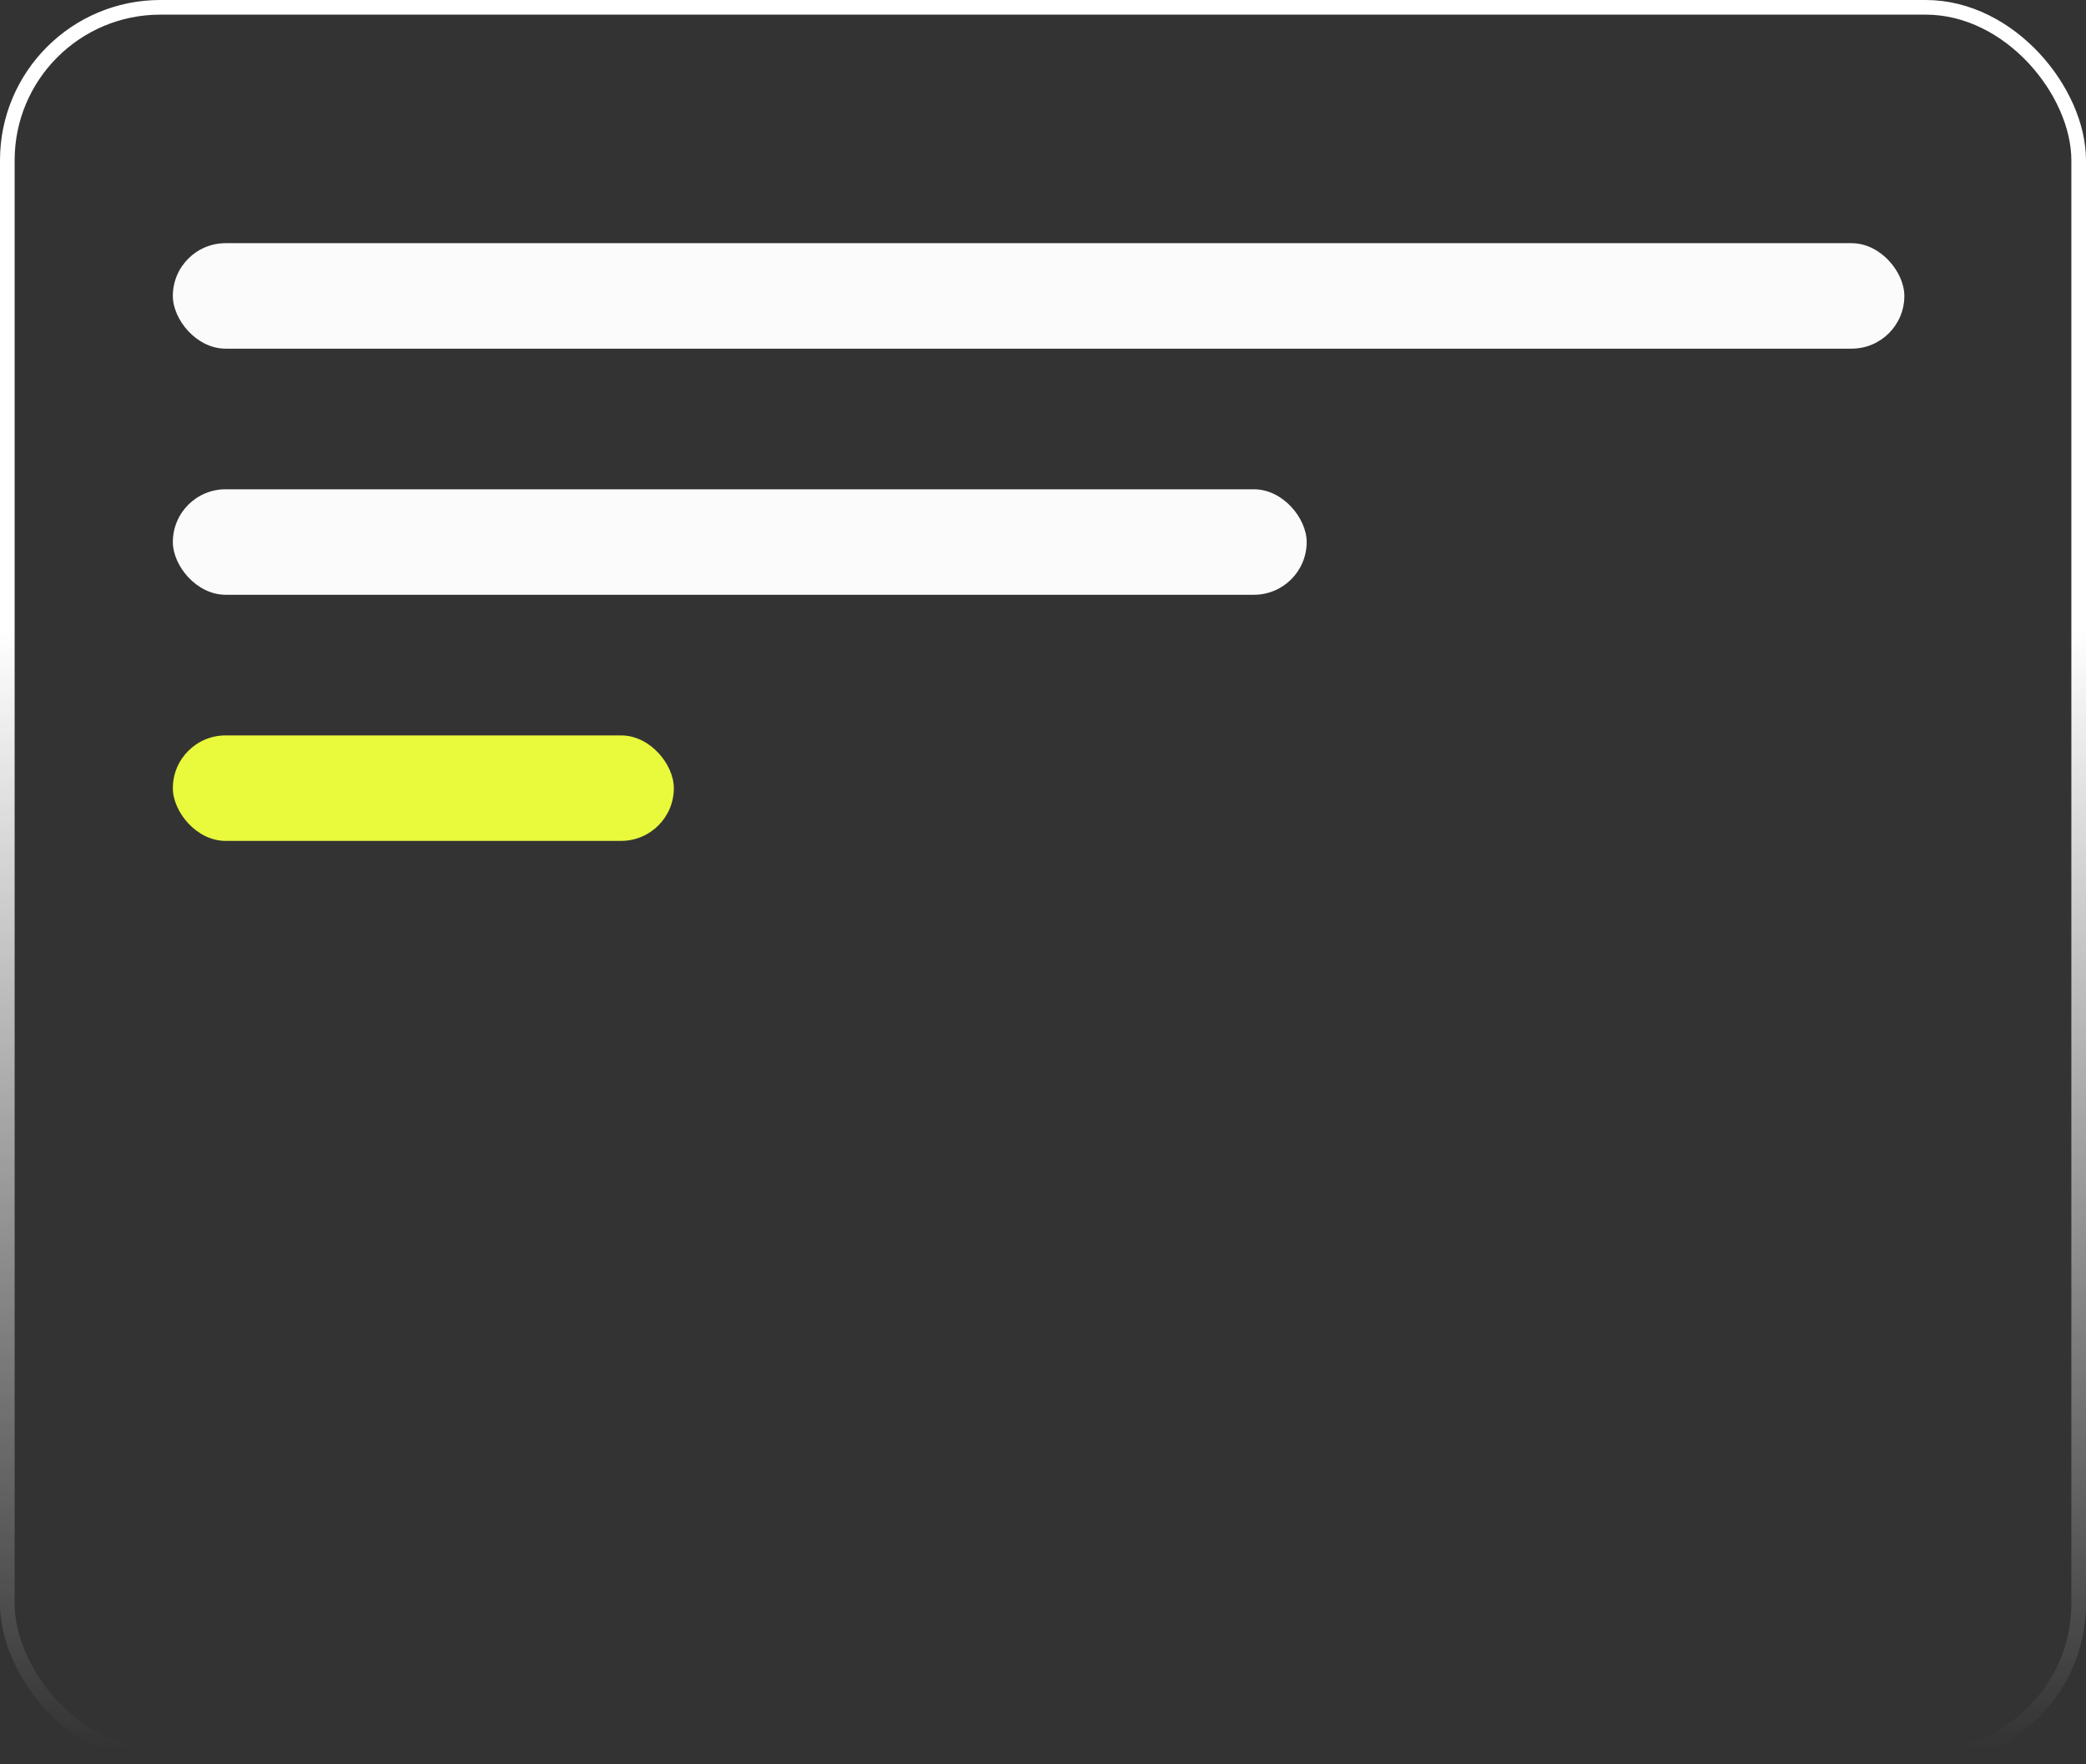
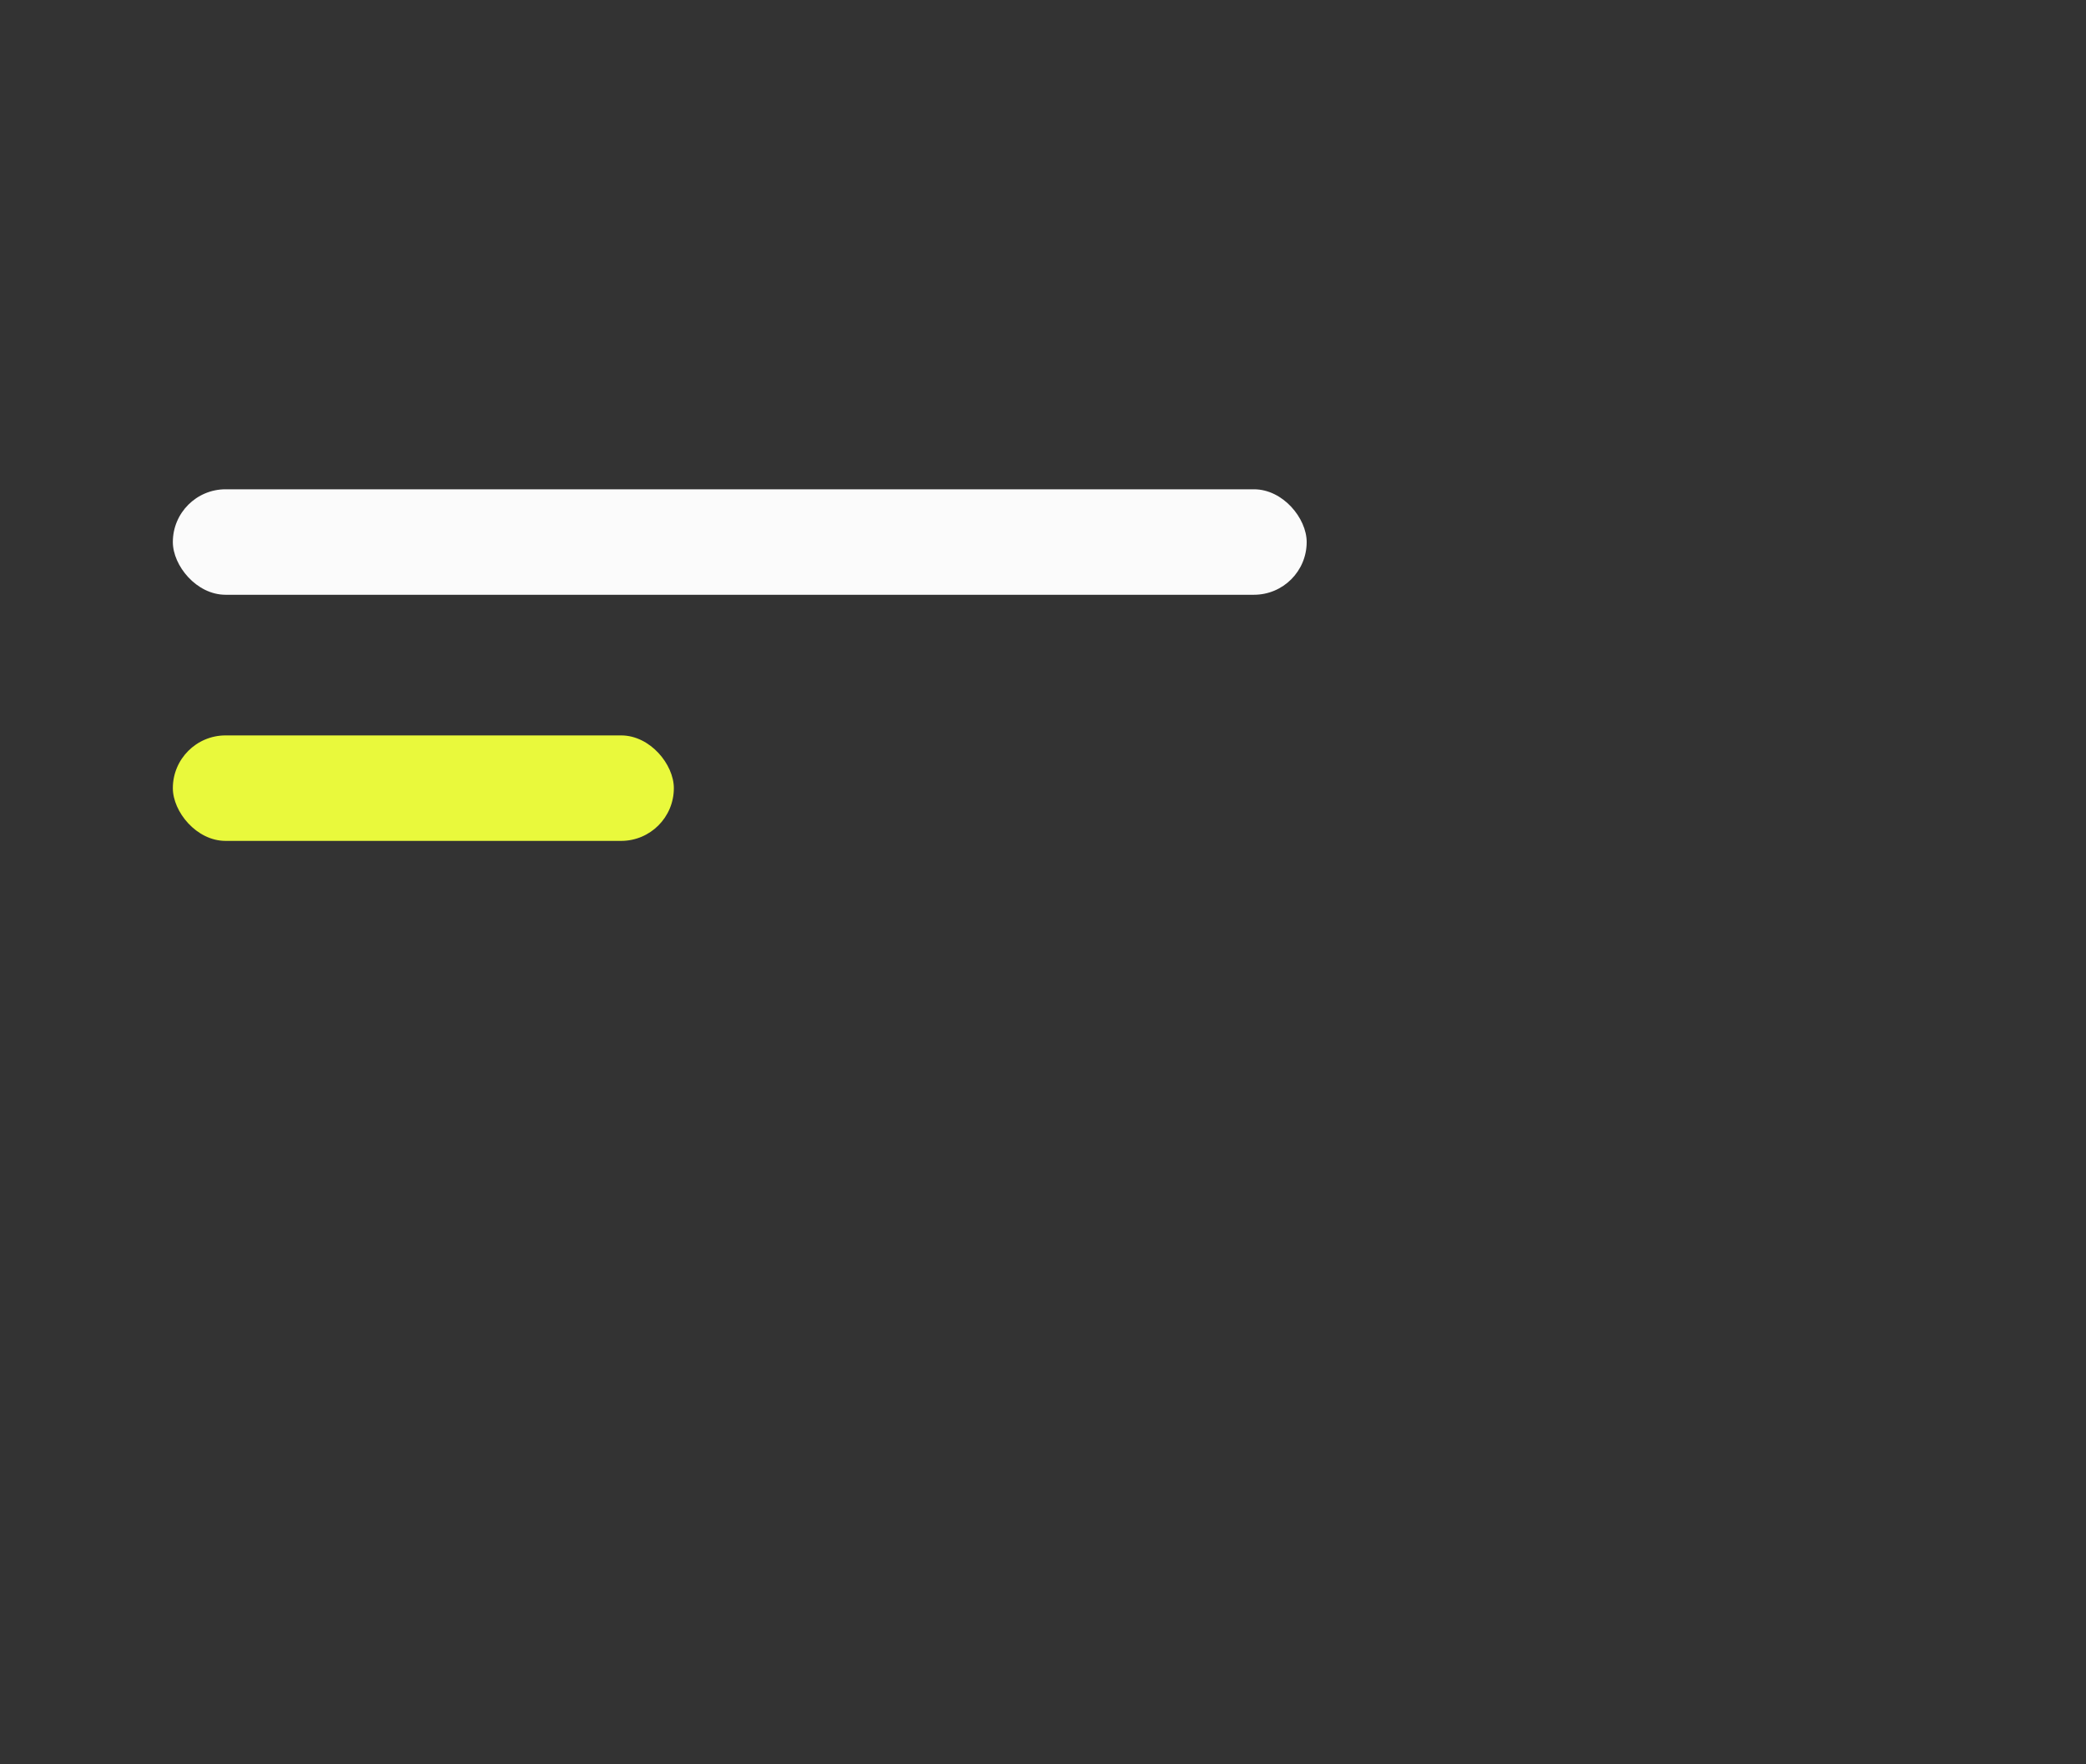
<svg xmlns="http://www.w3.org/2000/svg" width="285" height="241" viewBox="0 0 285 241" fill="none">
  <rect x="0" y="0" width="285" height="241" fill="#333333" stroke="none" />
-   <rect x="1" y="1" width="283" height="239" rx="20.902" stroke="url(#paint0_linear_25_2537)" stroke-width="2" />
-   <rect x="23.615" y="33.223" width="236.568" height="14.41" rx="7.205" fill="#FBFBFB" />
  <rect x="23.615" y="66.846" width="154.91" height="14.41" rx="7.205" fill="#FBFBFB" />
  <rect x="23.615" y="100.471" width="68.449" height="14.41" rx="7.205" fill="#E9F93C" />
  <defs>
    <linearGradient id="paint0_linear_25_2537" x1="142.5" y1="2" x2="142.5" y2="239" gradientUnits="userSpaceOnUse">
      <stop offset="0.354" stop-color="white" />
      <stop offset="1" stop-color="white" stop-opacity="0" />
    </linearGradient>
  </defs>
</svg>